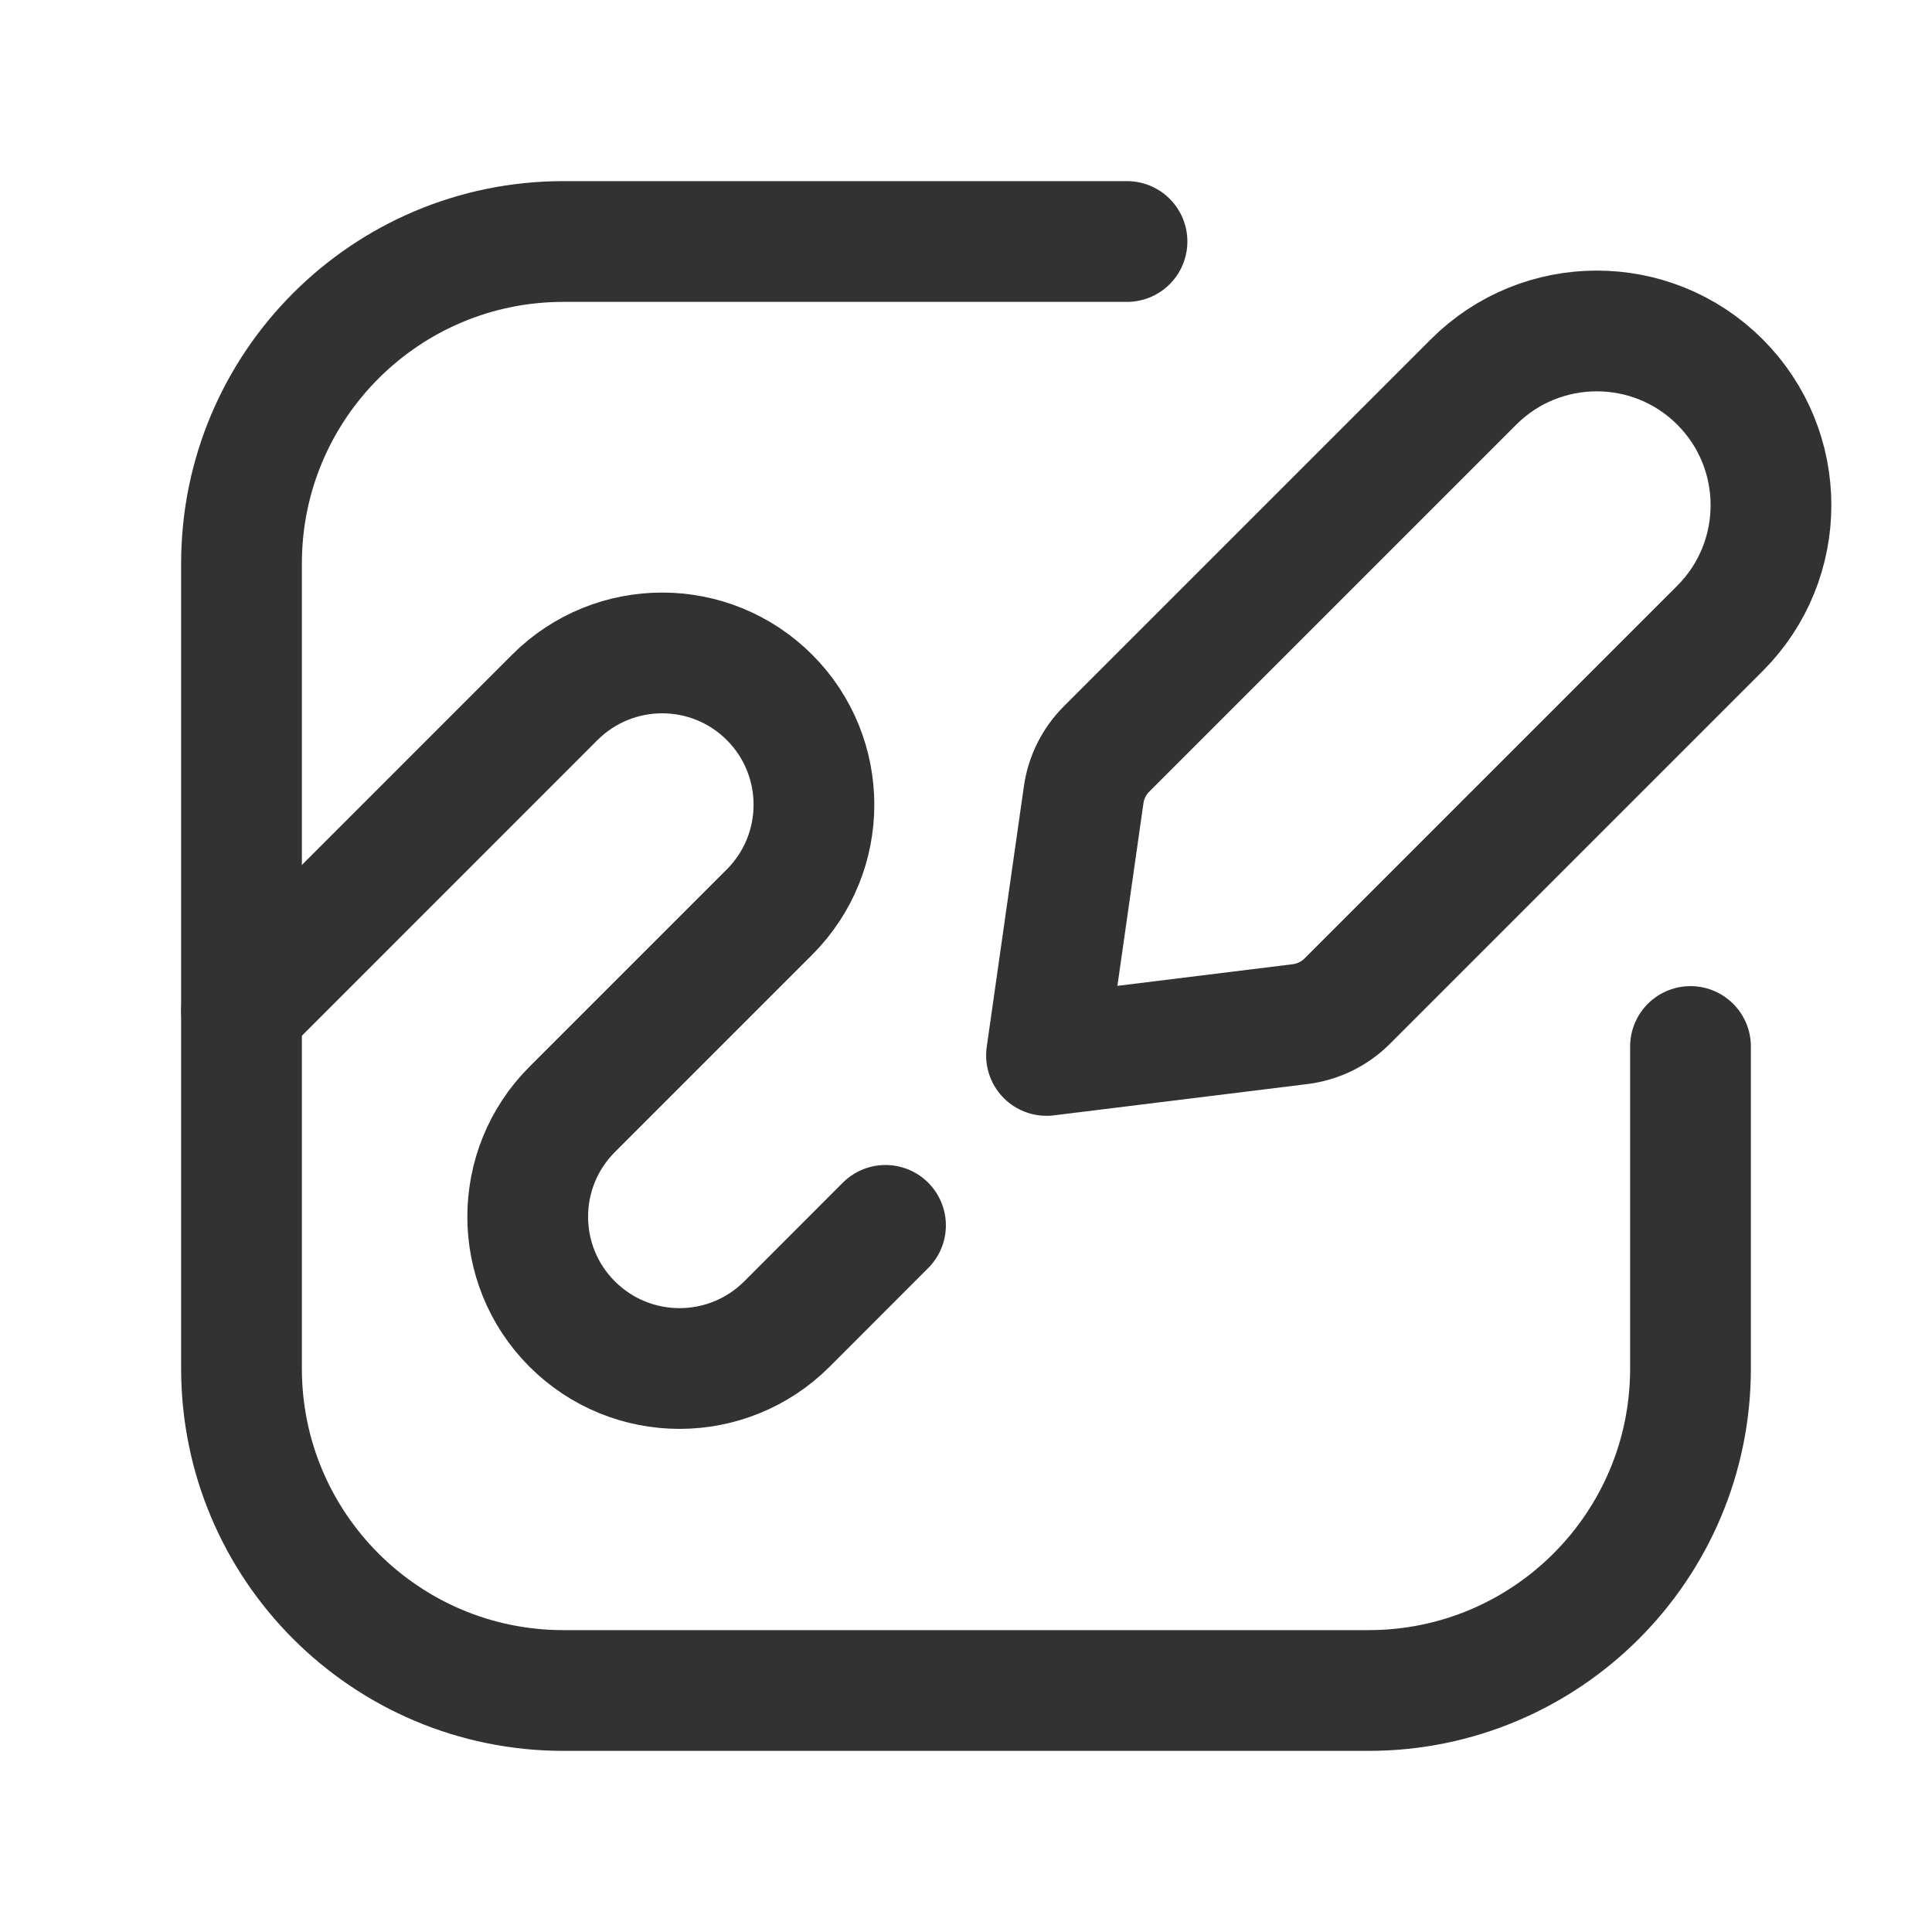
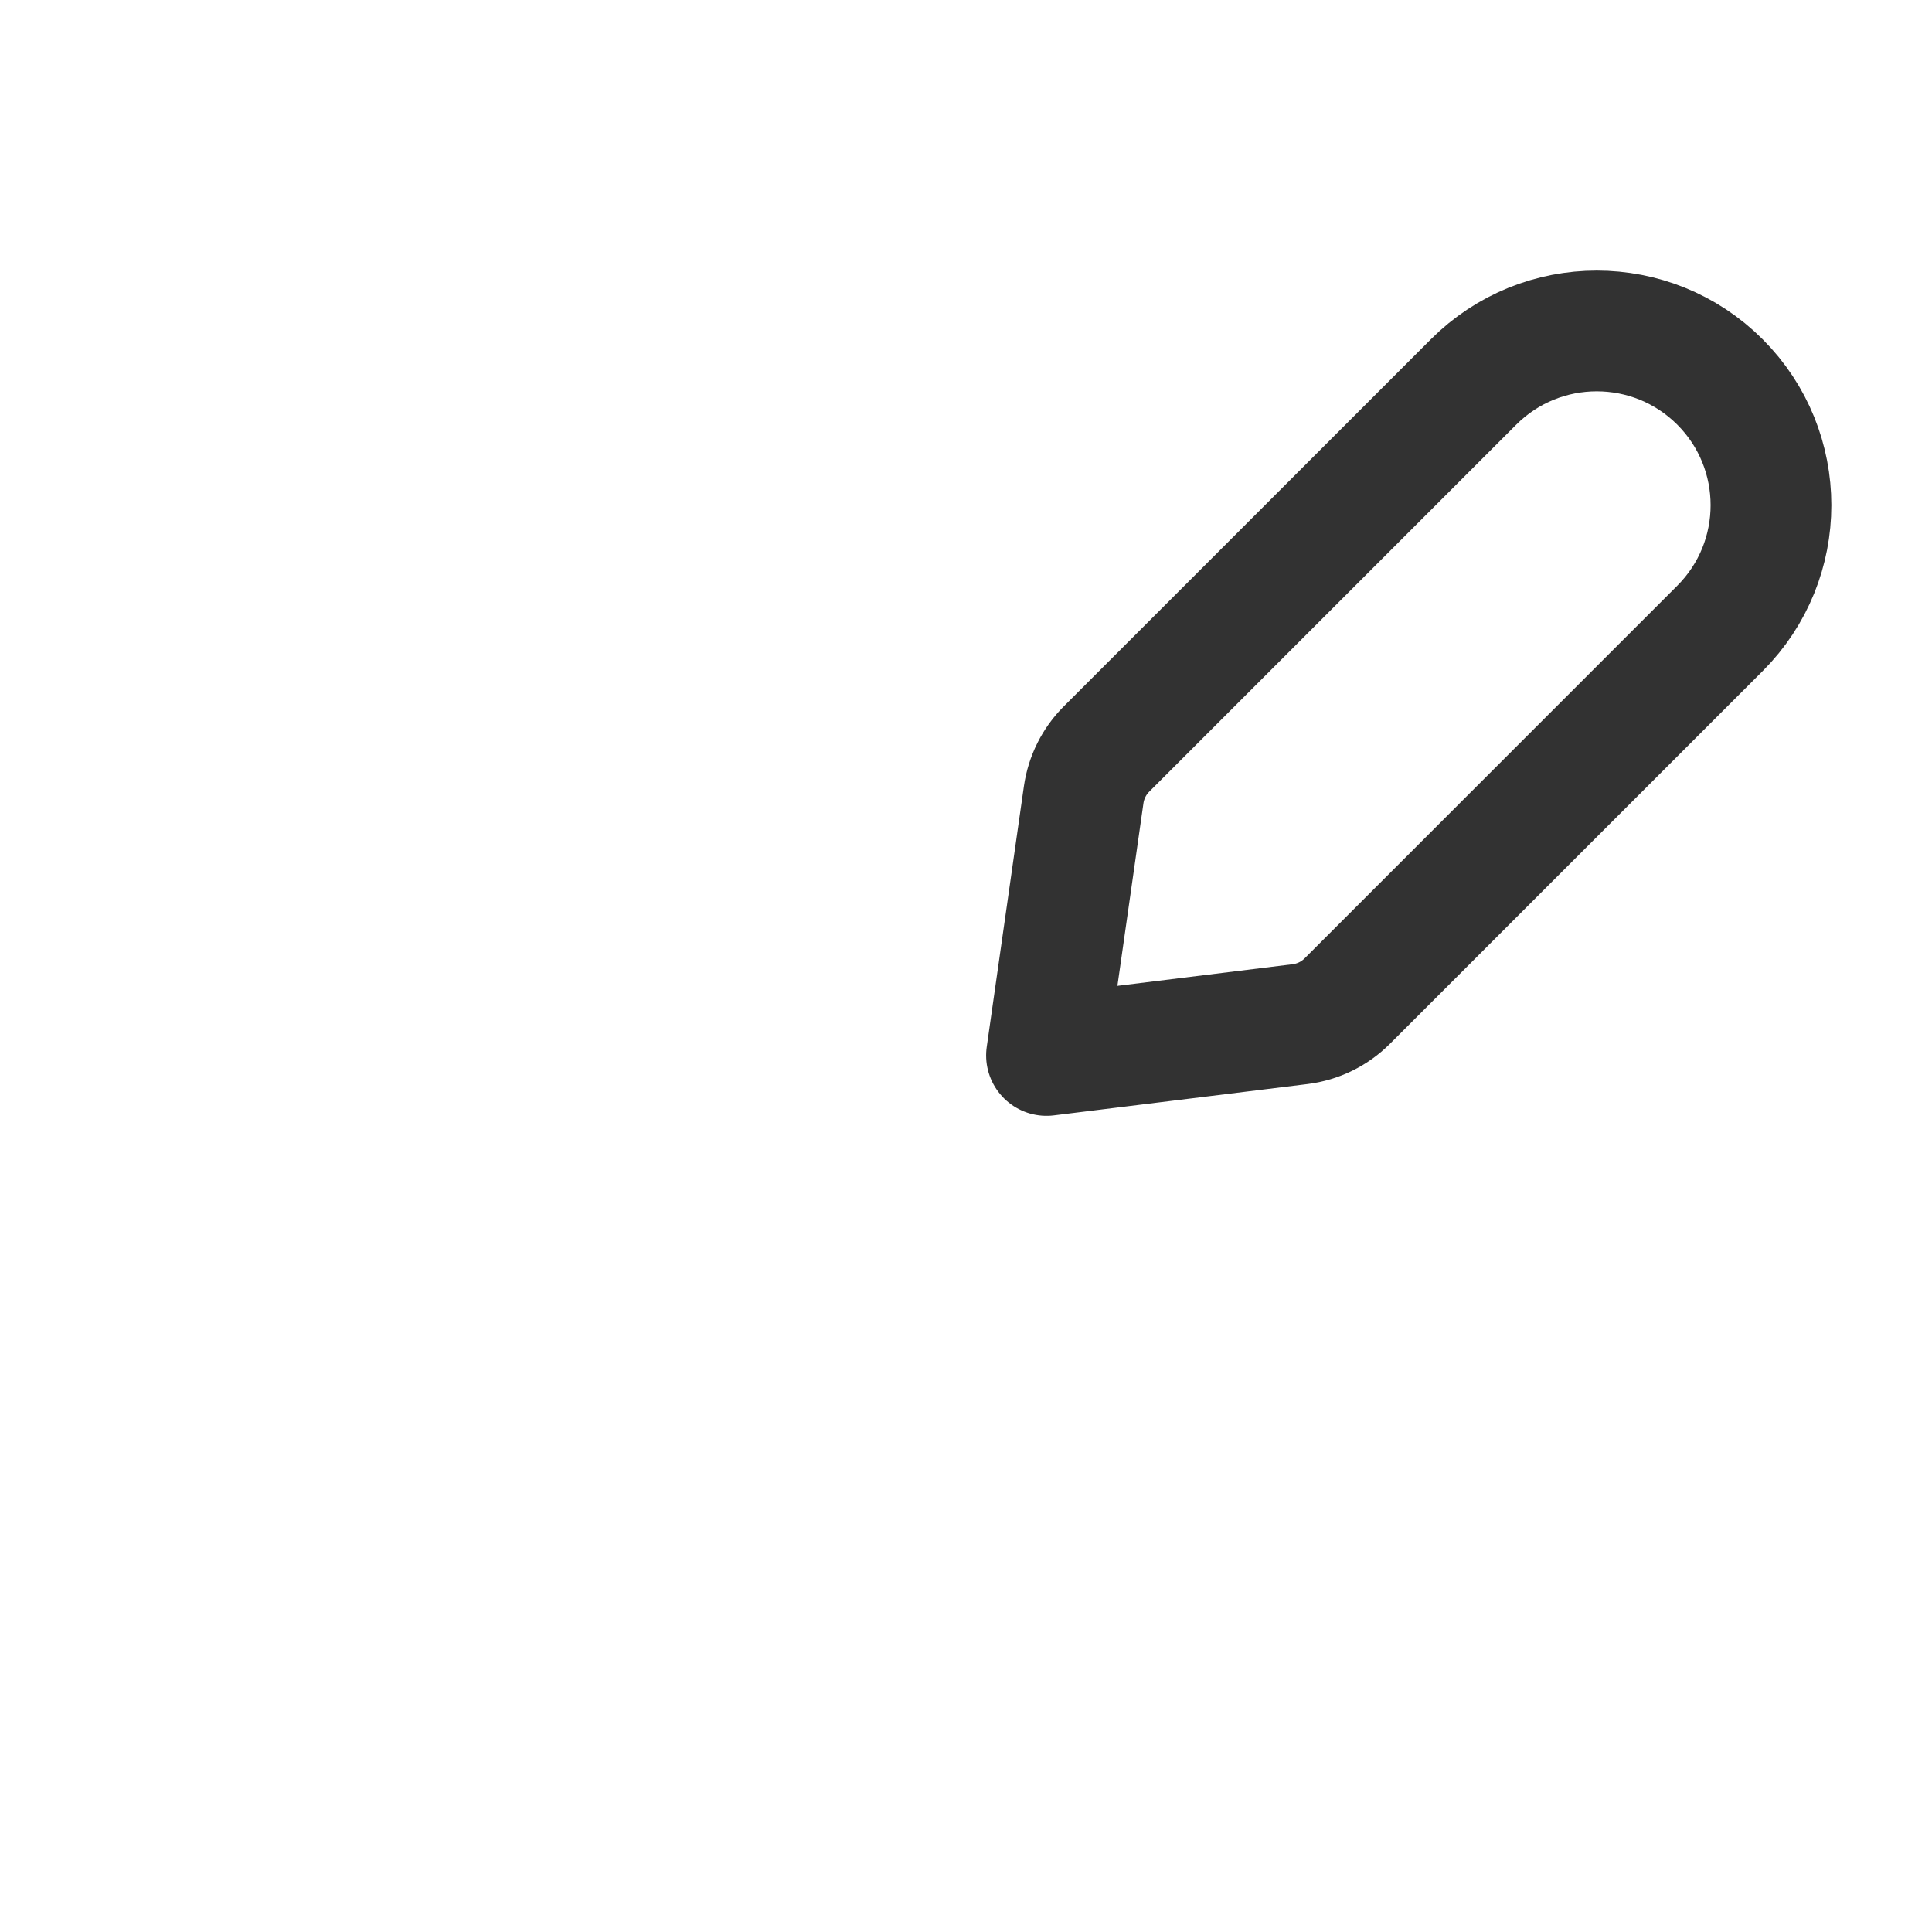
<svg xmlns="http://www.w3.org/2000/svg" version="1.1" viewBox="0 0 24 24">
  <g stroke-linecap="round" stroke-width="1.5" stroke="#323232" fill="none" stroke-linejoin="round">
-     <path d="M21 13v4 0c0 2.209-1.791 4-4 4h-10l-1.74846e-07-3.55271e-15c-2.209-9.65645e-08-4-1.791-4-4 0 0 0 0 0 0v-10l4.52971e-14 6.03983e-07c-3.33571e-07-2.209 1.791-4 4-4h7" />
    <path d="M13 13.111l3.152-.389 8.28023e-08-1.03407e-08c.221-.028.426-.128.583-.285l4.631-4.631 -4.80641e-09 4.80884e-09c.845-.845.845-2.216 9.61283e-09-3.061v0l2.91457e-08 2.9131e-08c-.845-.845-2.216-.845-3.061-5.82621e-08l-4.56 4.56 -8.88156e-08 8.87827e-08c-.153.153-.252.352-.283.566Z" />
-     <path d="M3 12.556l3.892-3.893 4.78632e-09-4.78051e-09c.737-.736 1.93-.736 2.667 9.56102e-09v0l-1.64131e-08-1.64331e-08c.736.737.736 1.93 3.28263e-08 2.667l-1.226 1.226 .108-.108 -1.333 1.333 -6.64945e-08 6.64343e-08c-.736.736-.737 1.929-.001 2.666 0.0 0.0.001.001.001.001v0l4.78632e-09 4.78051e-09c.737.736 1.93.736 2.667-9.56102e-09l1.225-1.226" />
  </g>
-   <rect width="24" height="24" fill="none" />
</svg>